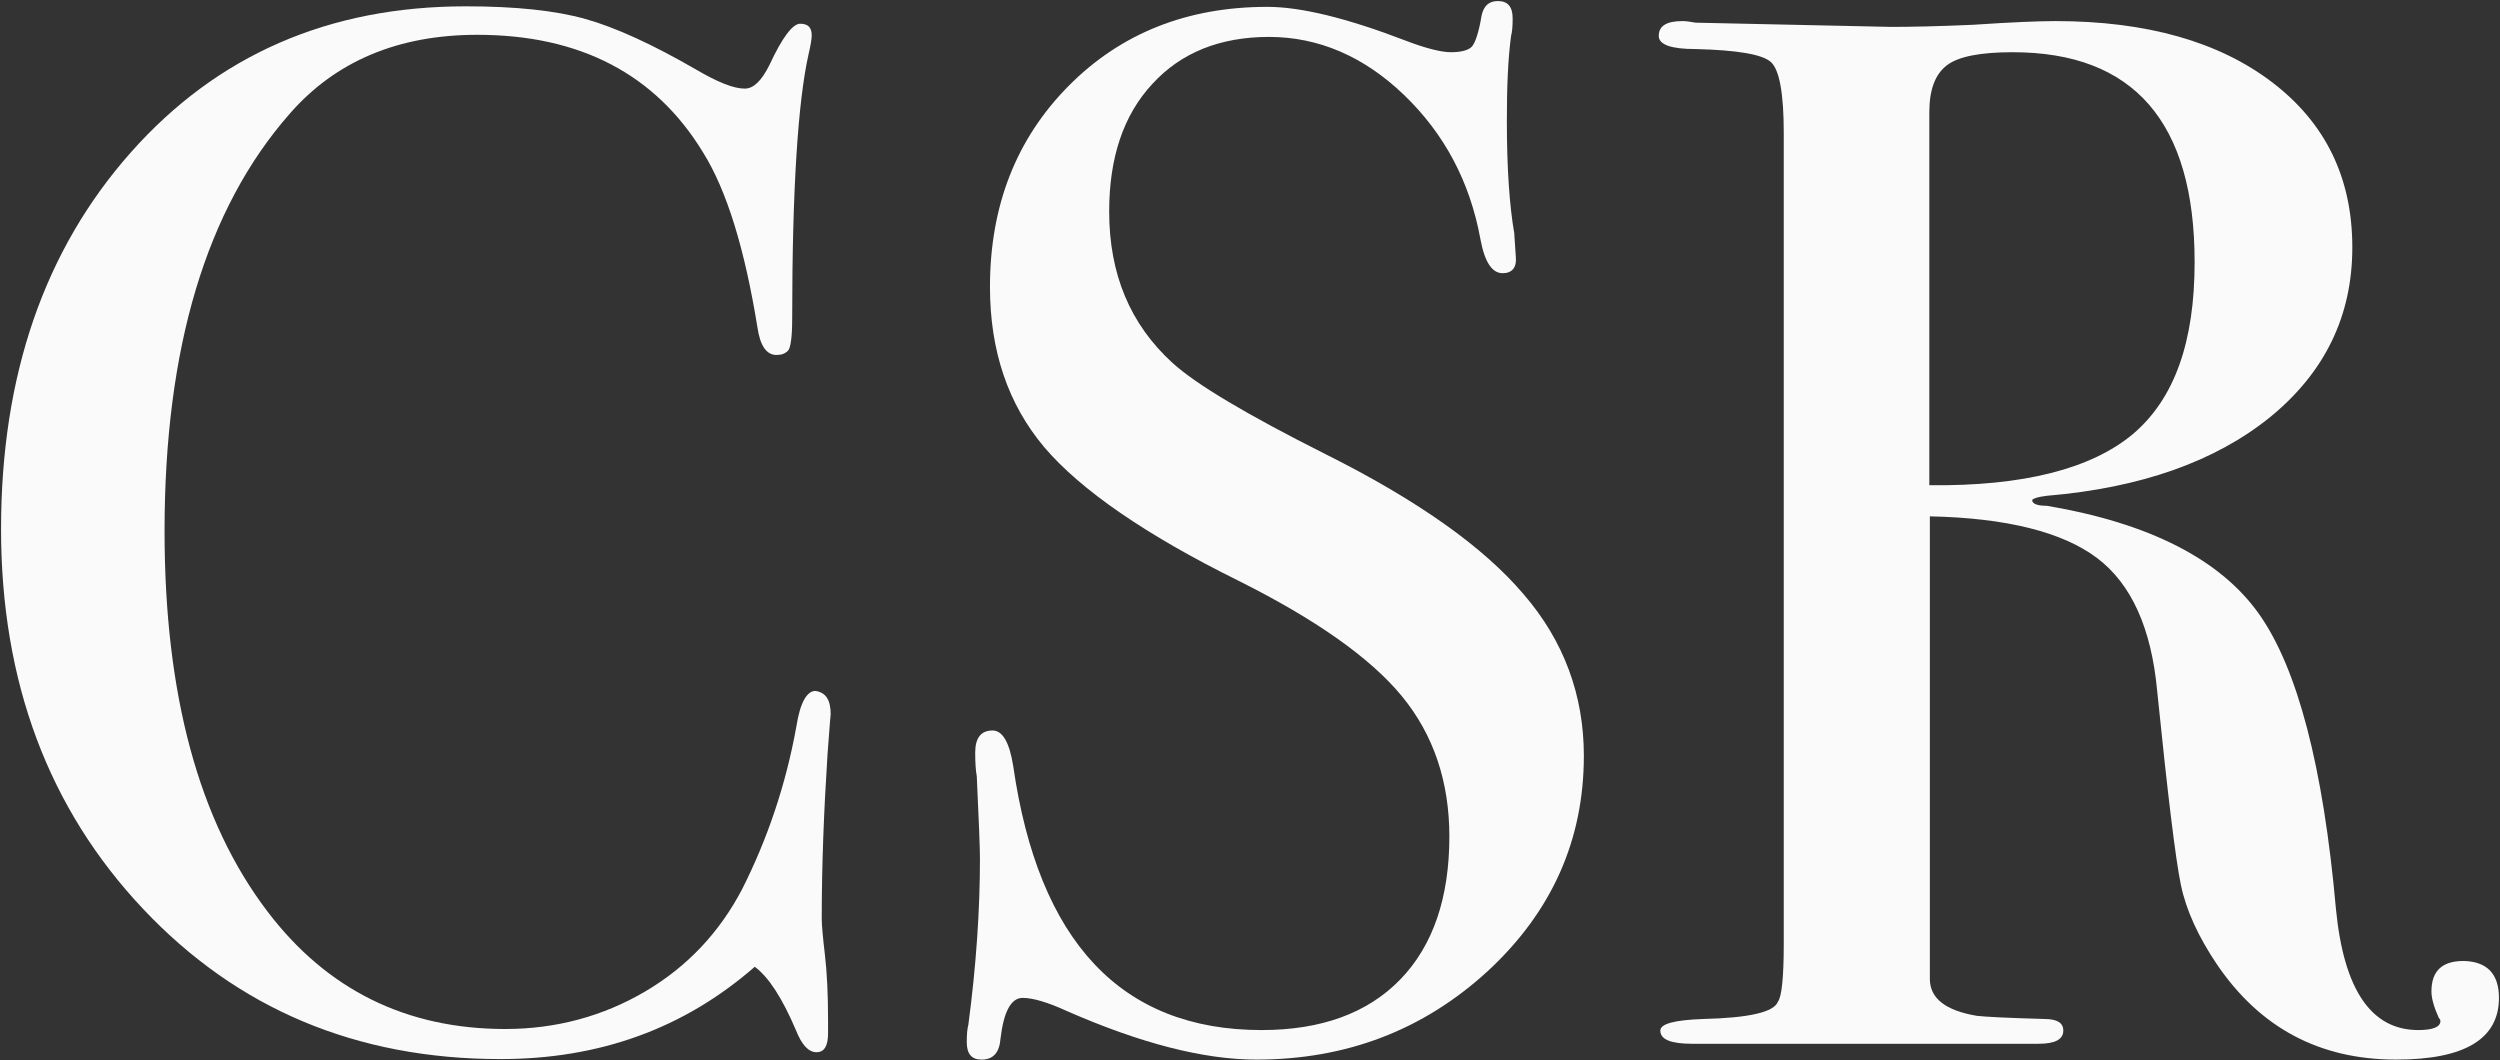
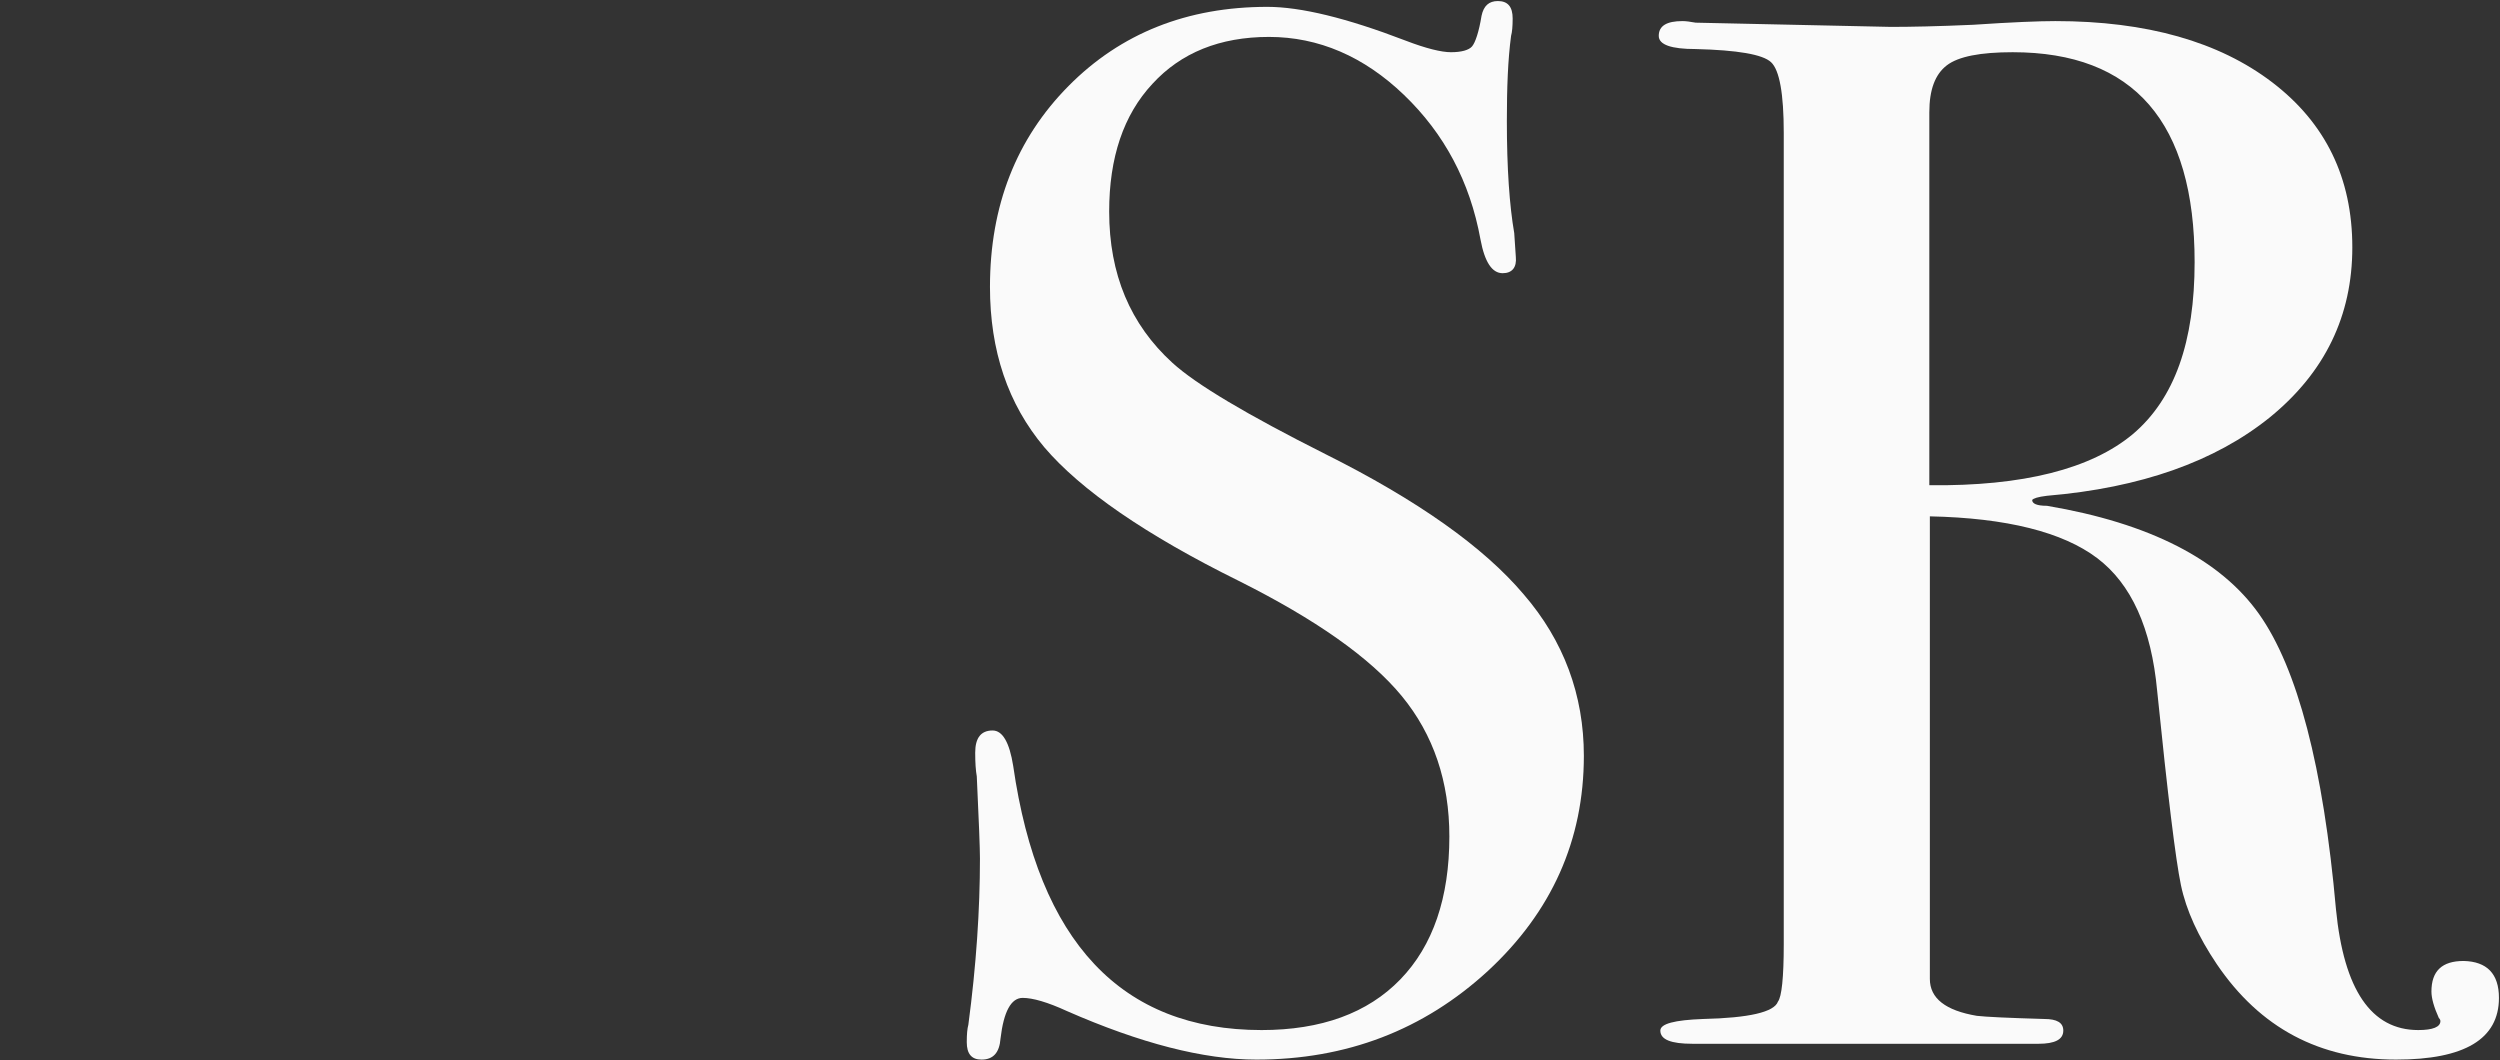
<svg xmlns="http://www.w3.org/2000/svg" version="1.1" id="Layer_1" x="0px" y="0px" width="474px" height="201px" viewBox="0 0 474 201" style="enable-background:new 0 0 474 201;" xml:space="preserve">
  <rect x="0" y="0" width="474" height="201" fill="#333333" stroke="none" />
  <style type="text/css">
	.st0{enable-background:new    ;}
	.st1{fill:#FAFAFA;}
</style>
  <g class="st0">
-     <path class="st1" d="M157.5,135.5c0-0.4-0.2,2.1-0.6,7.5c-0.7,10.8-1.1,21.2-1.1,31.2c0,1.1,0.2,3.4,0.6,6.8   c0.4,3.4,0.6,7.6,0.6,12.4v2.5c0,2.4-0.7,3.6-2.2,3.6s-2.8-1.4-3.9-4.2c-2.6-6.1-5.2-10.1-7.8-12c-13.4,11.7-29.4,17.5-48.2,17.5   c-27.3,0-49.9-9.5-67.8-28.5s-26.9-43-26.9-72c0-29.1,8.2-52.9,24.6-71.4S62.4,1.2,88.3,1.2c9.5,0,17,0.8,22.7,2.4s12.7,4.8,21,9.6   c4.1,2.4,7.1,3.6,9.2,3.6c1.7,0,3.2-1.5,4.7-4.5c2.4-5.2,4.4-7.8,5.8-7.8c1.5,0,2.2,0.7,2.2,2.2c0,0.7-0.2,1.9-0.6,3.6   c-2,8.9-3.1,25.6-3.1,50.1c0,3.5-0.3,5.6-0.8,6.1c-0.6,0.6-1.3,0.8-2.2,0.8c-1.9,0-3.1-1.8-3.6-5.3c-2.4-14.8-5.8-25.9-10.3-33.1   C124.3,14.1,110,6.6,90.5,6.6c-15,0-26.9,5-35.6,15c-15.8,18-23.7,44.4-23.7,79.1c0,31,6.5,55,19.5,72.1   c11.3,14.9,26.4,22.3,45.1,22.3c9.6,0,18.5-2.4,26.5-7.1c8-4.7,14.1-11.2,18.4-19.4c4.8-9.5,8.3-19.8,10.3-30.9   c0.7-4.5,2-6.7,3.6-6.7C156.6,131.3,157.5,132.7,157.5,135.5z" />
    <path class="st1" d="M300.3,143.3c0,16-6.1,29.6-18.2,40.8c-12.2,11.2-26.8,16.8-43.9,16.8c-10,0-22-3.1-35.9-9.2   c-3.7-1.7-6.5-2.5-8.4-2.5c-2.2,0-3.6,2.6-4.2,7.7c-0.2,2.7-1.4,4-3.6,4c-1.9,0-2.8-1.1-2.8-3.3c0-1.5,0.1-2.6,0.3-3.3   c1.5-11.3,2.2-21.8,2.2-31.5c0-1.9-0.2-7.1-0.6-15.6c-0.2-1.1-0.3-2.6-0.3-4.5c0-2.8,1.1-4.2,3.3-4.2c1.9,0,3.2,2.3,3.9,6.7   c4.8,33.4,20.5,50.1,47.1,50.1c11.3,0,20.1-3.2,26.3-9.6c6.2-6.4,9.3-15.5,9.3-27.1c0-10.4-3-19.3-9-26.6s-16.4-14.6-31-21.9   c-17.6-8.7-29.9-17.2-36.8-25.3c-6.9-8.2-10.3-18.3-10.3-30.4c0-15.4,5-28.1,14.9-38.1s22.5-15,37.7-15c6.3,0,15,2.1,26.2,6.4   c3.9,1.5,6.8,2.2,8.6,2.2c2,0,3.4-0.4,4-1.1c0.6-0.7,1.3-2.7,1.8-5.8c0.4-1.9,1.4-2.8,3.1-2.8c1.9,0,2.8,1.1,2.8,3.3   c0,1.5-0.1,2.6-0.3,3.3c-0.6,4.5-0.8,9.8-0.8,16.2c0,8.9,0.5,16,1.4,21.2l0.3,4.5c0.2,2-0.7,3.1-2.5,3.1c-2,0-3.4-2.1-4.2-6.4   c-2-11-6.9-20.1-14.5-27.4s-16.2-11-25.6-11c-9.3,0-16.7,3-22.1,8.9c-5.5,5.9-8.2,14-8.2,24.2c0,11.9,4,21.4,12,28.7   c4.5,4.1,14.1,9.8,29,17.3c17.4,8.7,30,17.6,37.6,26.6C296.5,121.5,300.3,131.8,300.3,143.3z" />
    <path class="st1" d="M473.8,189.2c0,7.8-6.5,11.7-19.5,11.7c-14.5,0-25.8-6-34-18.1c-3.5-5.2-5.8-10.2-6.8-15S411,150.7,409,131   c-1.1-11.9-4.9-20.3-11.4-25.2c-6.5-4.9-17.1-7.6-31.7-7.9v87.7c0,3.7,3,6,8.9,7c1.7,0.2,5.9,0.4,12.8,0.6c2.4,0,3.6,0.7,3.6,2.2   c0,1.7-1.6,2.5-4.7,2.5H383c-1.7,0-9.7,0-24.2,0c-2.8,0-7.5,0-14.2,0c-6.5,0-10.8,0-12.8,0h-10.9c-4.1,0-6.1-0.8-6.1-2.5   c0-1.3,2.7-2,8.1-2.2c8.7-0.2,13.5-1.3,14.2-3.3c0.7-0.9,1.1-4.5,1.1-10.9V25.2c0-7.4-0.8-11.9-2.4-13.4c-1.6-1.5-6.4-2.3-14.3-2.5   c-4.6,0-7-0.8-7-2.5c0-1.9,1.5-2.8,4.5-2.8c0.6,0,1.4,0.1,2.5,0.3l37,0.8c3.7,0,8.9-0.1,15.6-0.4c7.4-0.5,12.6-0.7,15.6-0.7   c17.3,0,31,3.9,41.1,11.6S446,33.7,446,46.9c0,13-5.2,23.7-15.6,32.2C420,87.5,405.9,92.5,388.1,94c-1.7,0.2-2.6,0.5-2.8,0.8   c0,0.7,0.9,1.1,2.8,1.1c19.5,3.3,32.9,10.2,40.2,20.5s12.2,29,14.6,56c1.5,15.3,6.7,22.9,15.6,22.9c2.8,0,4.2-0.6,4.2-1.7   c0-0.2-0.1-0.4-0.3-0.6c-0.9-2-1.4-3.7-1.4-5c0-3.9,2-5.8,6.1-5.8C471.5,182.3,473.8,184.6,473.8,189.2z M416.1,49.7   c0-26.5-11.5-39.8-34.5-39.8c-6.1,0-10.3,0.8-12.5,2.5s-3.3,4.6-3.3,8.9V92c17.8,0.2,30.7-3.1,38.6-9.7   C412.3,75.6,416.1,64.8,416.1,49.7z" />
  </g>
</svg>